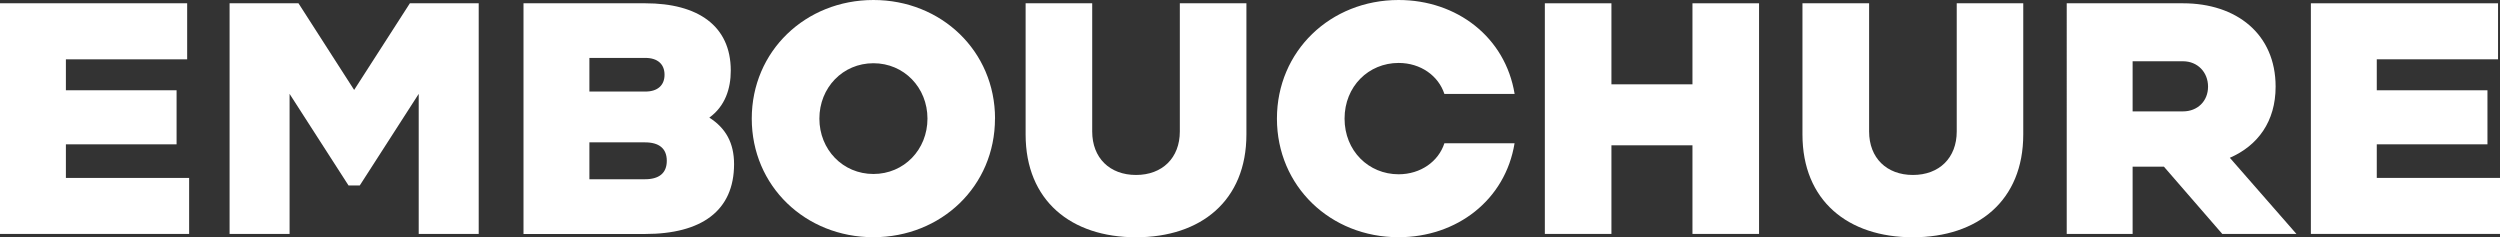
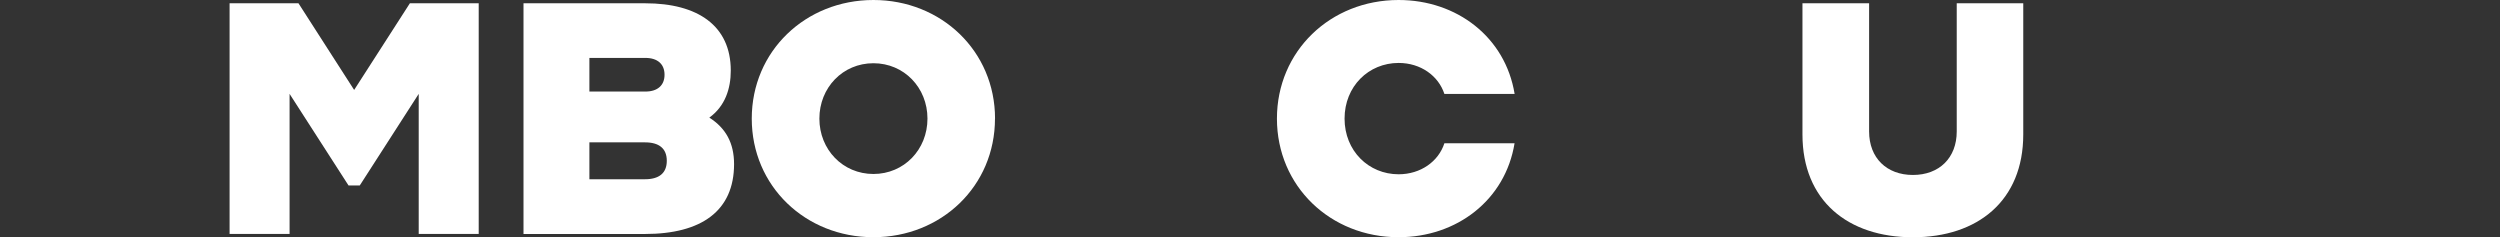
<svg xmlns="http://www.w3.org/2000/svg" id="Layer_2" data-name="Layer 2" viewBox="0 0 432.52 41.04">
  <rect x="0" y="0" width="432.52" height="41.04" fill="#333333" stroke="none" />
  <defs>
    <style>
      .cls-1 {
        fill: #fff;
      }
    </style>
  </defs>
  <g id="Caruso">
    <g>
-       <path class="cls-1" d="M0,.57h32.38v9.69H11.4v5.36h19.15v9.35H11.4v5.81h21.32v9.69H0V.57Z" />
      <path class="cls-1" d="M39.73.57h11.91l9.63,14.99L70.91.57h11.91v39.9h-10.38v-24.23l-10.2,15.85h-1.94l-10.2-15.85v24.23h-10.38V.57Z" />
      <path class="cls-1" d="M111.66.57c9.06,0,14.77,3.88,14.77,11.63,0,3.14-.97,6.16-3.71,8.15,2.85,1.82,4.28,4.39,4.28,8.04,0,8.09-5.64,12.09-15.39,12.09h-21.04V.57h21.09ZM101.97,10.03v5.81h9.69c2.11,0,3.31-1.08,3.31-2.91s-1.2-2.91-3.31-2.91h-9.69ZM101.97,24.63v6.38h9.63c2.39,0,3.76-1.03,3.76-3.19s-1.37-3.19-3.76-3.19h-9.63Z" />
      <path class="cls-1" d="M172.14,20.52c0,11.69-9.29,20.52-21.04,20.52s-21.04-8.84-21.04-20.52S139.37,0,151.11,0s21.04,8.84,21.04,20.52ZM141.76,20.52c0,5.36,4.05,9.58,9.35,9.58s9.35-4.22,9.35-9.58-4.05-9.58-9.35-9.58-9.35,4.22-9.35,9.58Z" />
-       <path class="cls-1" d="M177.44.57h11.52v22.18c0,4.56,3.02,7.52,7.58,7.52s7.58-2.96,7.58-7.52V.57h11.52v22.69c0,11.46-7.87,17.79-19.1,17.79s-19.1-6.33-19.1-17.79V.57Z" />
      <path class="cls-1" d="M249.89,16.25c-1.03-3.14-4.1-5.36-7.92-5.36-5.19,0-9.35,4.05-9.35,9.63s4.16,9.63,9.35,9.63c3.82,0,6.9-2.22,7.92-5.36h12.14c-1.6,9.81-9.98,16.25-20.07,16.25-11.8,0-21.04-8.84-21.04-20.52S230.17,0,241.97,0c10.09,0,18.47,6.44,20.07,16.25h-12.14Z" />
-       <path class="cls-1" d="M267.27.57h11.52v14.02h14.02V.57h11.52v39.9h-11.52v-15.33h-14.02v15.33h-11.52V.57Z" />
      <path class="cls-1" d="M311.85.57h11.52v22.18c0,4.56,3.02,7.52,7.58,7.52s7.58-2.96,7.58-7.52V.57h11.51v22.69c0,11.46-7.87,17.79-19.1,17.79s-19.1-6.33-19.1-17.79V.57Z" />
-       <path class="cls-1" d="M377.68.57c9.24,0,16.02,5.3,16.02,14.42,0,6.04-3.08,10.2-7.92,12.31l11.52,13.17h-12.83l-10.09-11.63h-5.42v11.63h-11.4V.57h20.12ZM368.96,10.6v8.67h8.72c2.51,0,4.33-1.77,4.33-4.28s-1.82-4.39-4.33-4.39h-8.72Z" />
-       <path class="cls-1" d="M399.8.57h32.38v9.69h-20.98v5.36h19.15v9.35h-19.15v5.81h21.32v9.69h-32.72V.57Z" />
    </g>
  </g>
</svg>